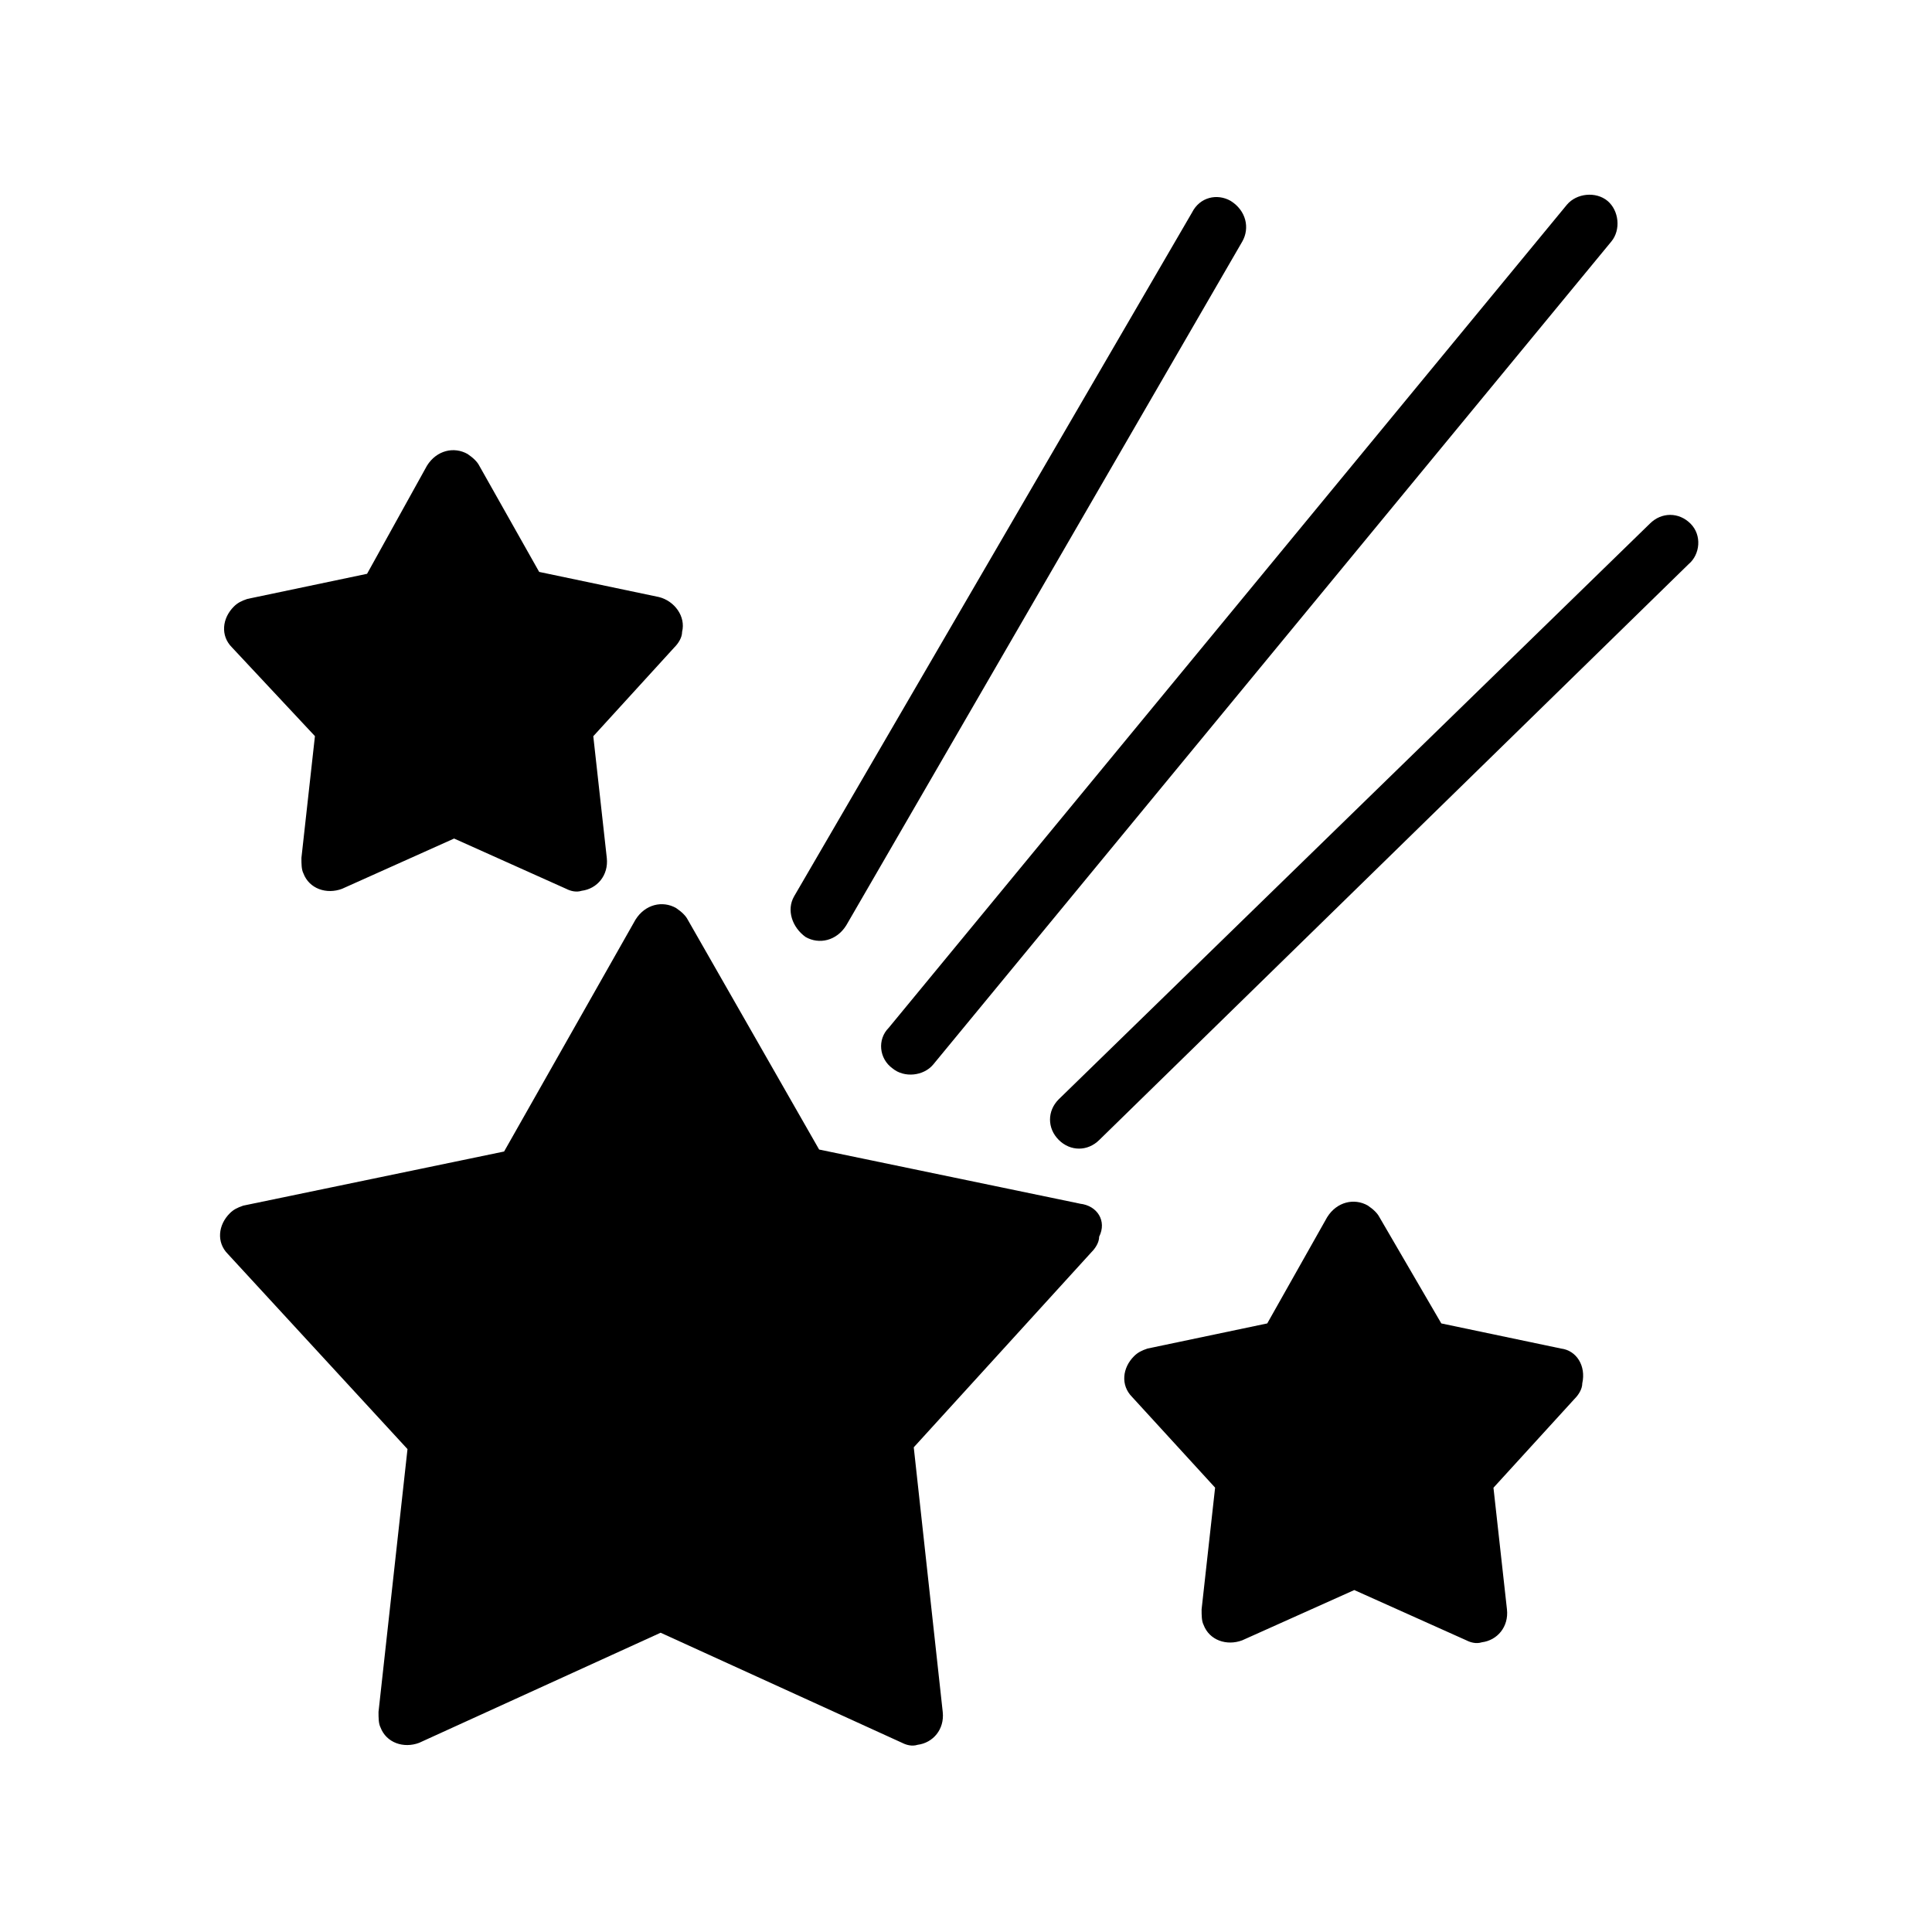
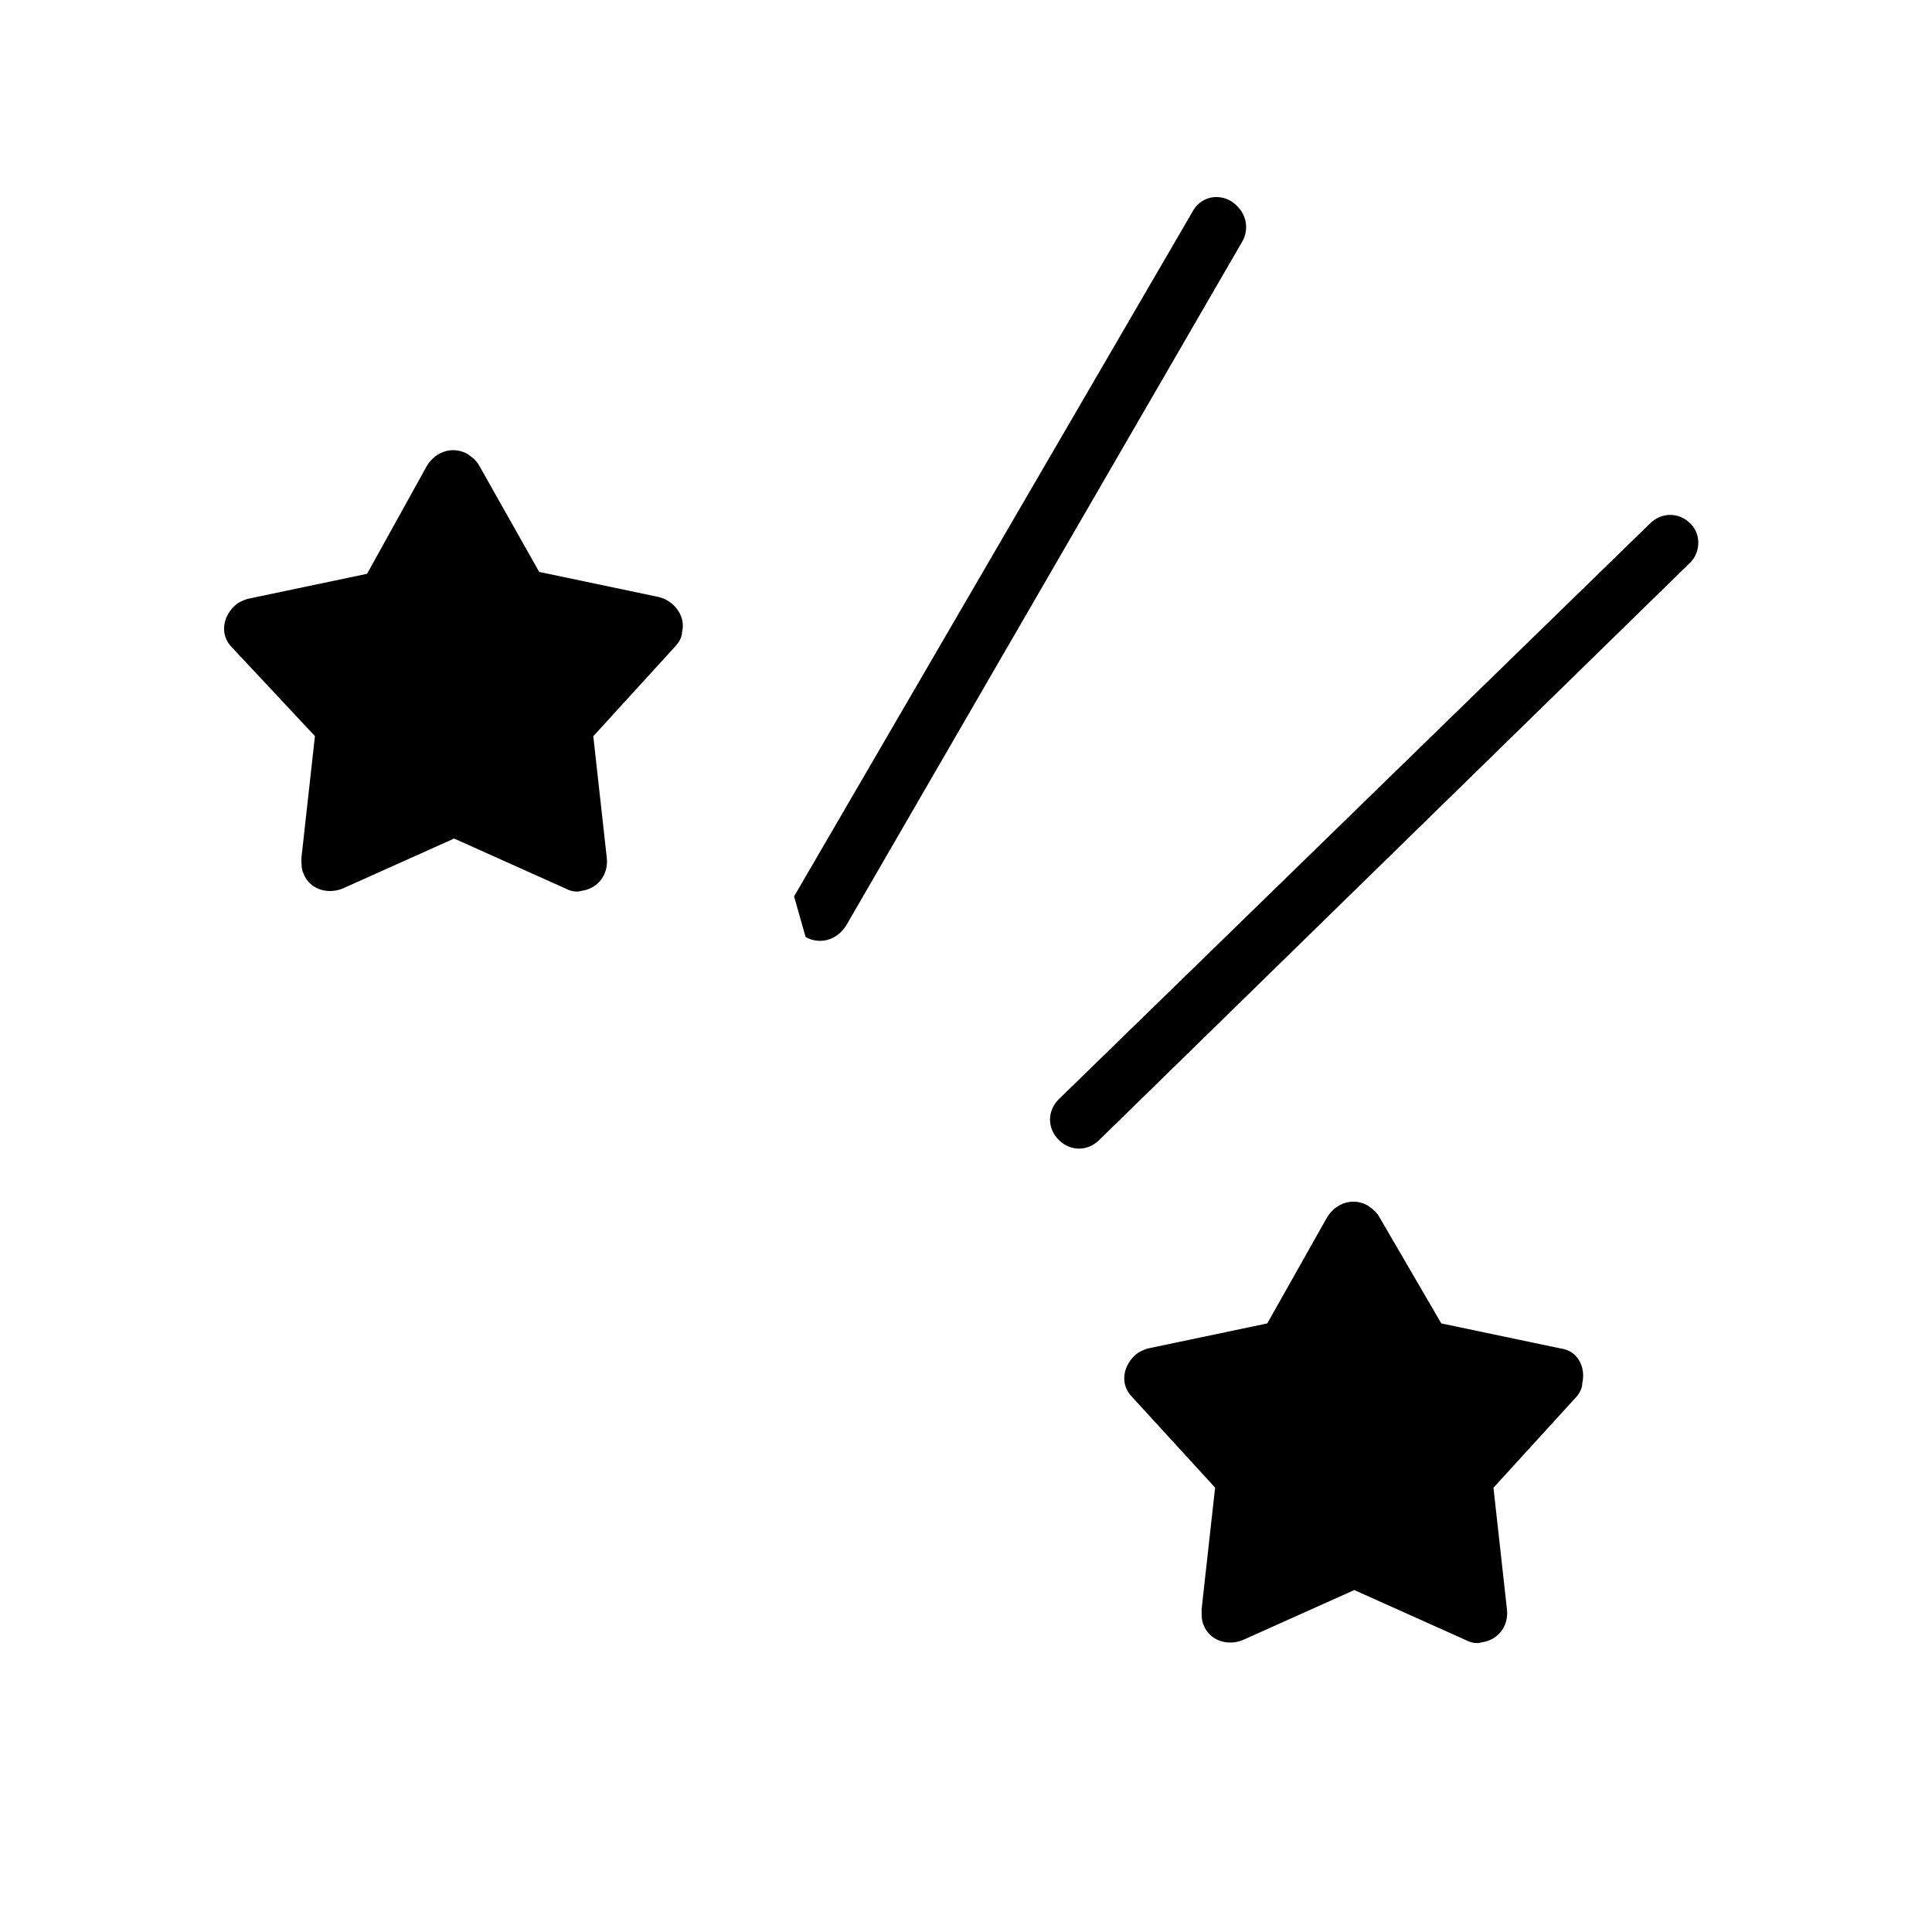
<svg xmlns="http://www.w3.org/2000/svg" viewBox="0 0 100 100" fill-rule="evenodd">
-   <path d="m41.699 48.5c0.699 0.398 1.602 0.199 2.102-0.602l20.5-35.398c0.398-0.699 0.199-1.602-0.602-2.102-0.699-0.398-1.598-0.199-2 0.602l-20.598 35.398c-0.402 0.703-0.102 1.602 0.598 2.102z" />
+   <path d="m41.699 48.5c0.699 0.398 1.602 0.199 2.102-0.602l20.5-35.398c0.398-0.699 0.199-1.602-0.602-2.102-0.699-0.398-1.598-0.199-2 0.602l-20.598 35.398z" />
  <path d="m16.301 38.102-0.699 6.301c0 0.301 0 0.602 0.102 0.801 0.301 0.801 1.199 1.102 2 0.801l5.801-2.602 5.801 2.602c0.199 0.102 0.5 0.199 0.801 0.102 0.801-0.102 1.398-0.801 1.301-1.699l-0.699-6.301 4.199-4.602c0.199-0.199 0.398-0.5 0.398-0.801 0.199-0.801-0.398-1.602-1.199-1.801l-6.199-1.301-3.102-5.5c-0.102-0.199-0.301-0.398-0.602-0.602-0.699-0.398-1.602-0.199-2.102 0.602l-3.102 5.598-6.199 1.301c-0.301 0.102-0.5 0.199-0.699 0.398-0.602 0.602-0.699 1.5-0.102 2.102z" />
-   <path d="m46.199 55.301c0.602 0.5 1.602 0.398 2.102-0.199l35.102-42.602c0.5-0.602 0.398-1.602-0.199-2.102-0.602-0.5-1.602-0.398-2.102 0.199l-35.102 42.602c-0.602 0.602-0.5 1.602 0.199 2.102z" />
  <path d="m87.5 27.102c-0.602-0.602-1.5-0.602-2.102 0l-30.598 29.797c-0.602 0.602-0.602 1.5 0 2.102 0.602 0.602 1.5 0.602 2.102 0l30.5-29.801c0.598-0.5 0.699-1.5 0.098-2.098z" />
-   <path d="m55.898 62.301-13.5-2.801-6.801-11.898c-0.102-0.199-0.301-0.398-0.602-0.602-0.699-0.398-1.602-0.199-2.102 0.602l-6.801 12-13.5 2.801c-0.301 0.102-0.5 0.199-0.699 0.398-0.602 0.602-0.699 1.5-0.102 2.102l9.301 10.102-1.5 13.602c0 0.301 0 0.602 0.102 0.801 0.301 0.801 1.199 1.102 2 0.801l12.5-5.699 12.5 5.699c0.199 0.102 0.5 0.199 0.801 0.102 0.801-0.102 1.398-0.801 1.301-1.699l-1.5-13.699 9.199-10.102c0.199-0.199 0.398-0.5 0.398-0.801 0.406-0.809-0.094-1.609-0.996-1.707z" />
  <path d="m80.801 69.801-6.199-1.301-3.203-5.5c-0.102-0.199-0.301-0.398-0.602-0.602-0.699-0.398-1.602-0.199-2.102 0.602l-3.102 5.5-6.199 1.301c-0.301 0.102-0.5 0.199-0.699 0.398-0.602 0.602-0.699 1.5-0.102 2.102l4.301 4.699-0.699 6.301c0 0.301 0 0.602 0.102 0.801 0.301 0.801 1.199 1.102 2 0.801l5.801-2.602 5.801 2.602c0.199 0.102 0.5 0.199 0.801 0.102 0.801-0.102 1.398-0.801 1.301-1.699l-0.699-6.301 4.199-4.602c0.199-0.199 0.398-0.5 0.398-0.801 0.203-0.902-0.297-1.703-1.098-1.801z" />
</svg>